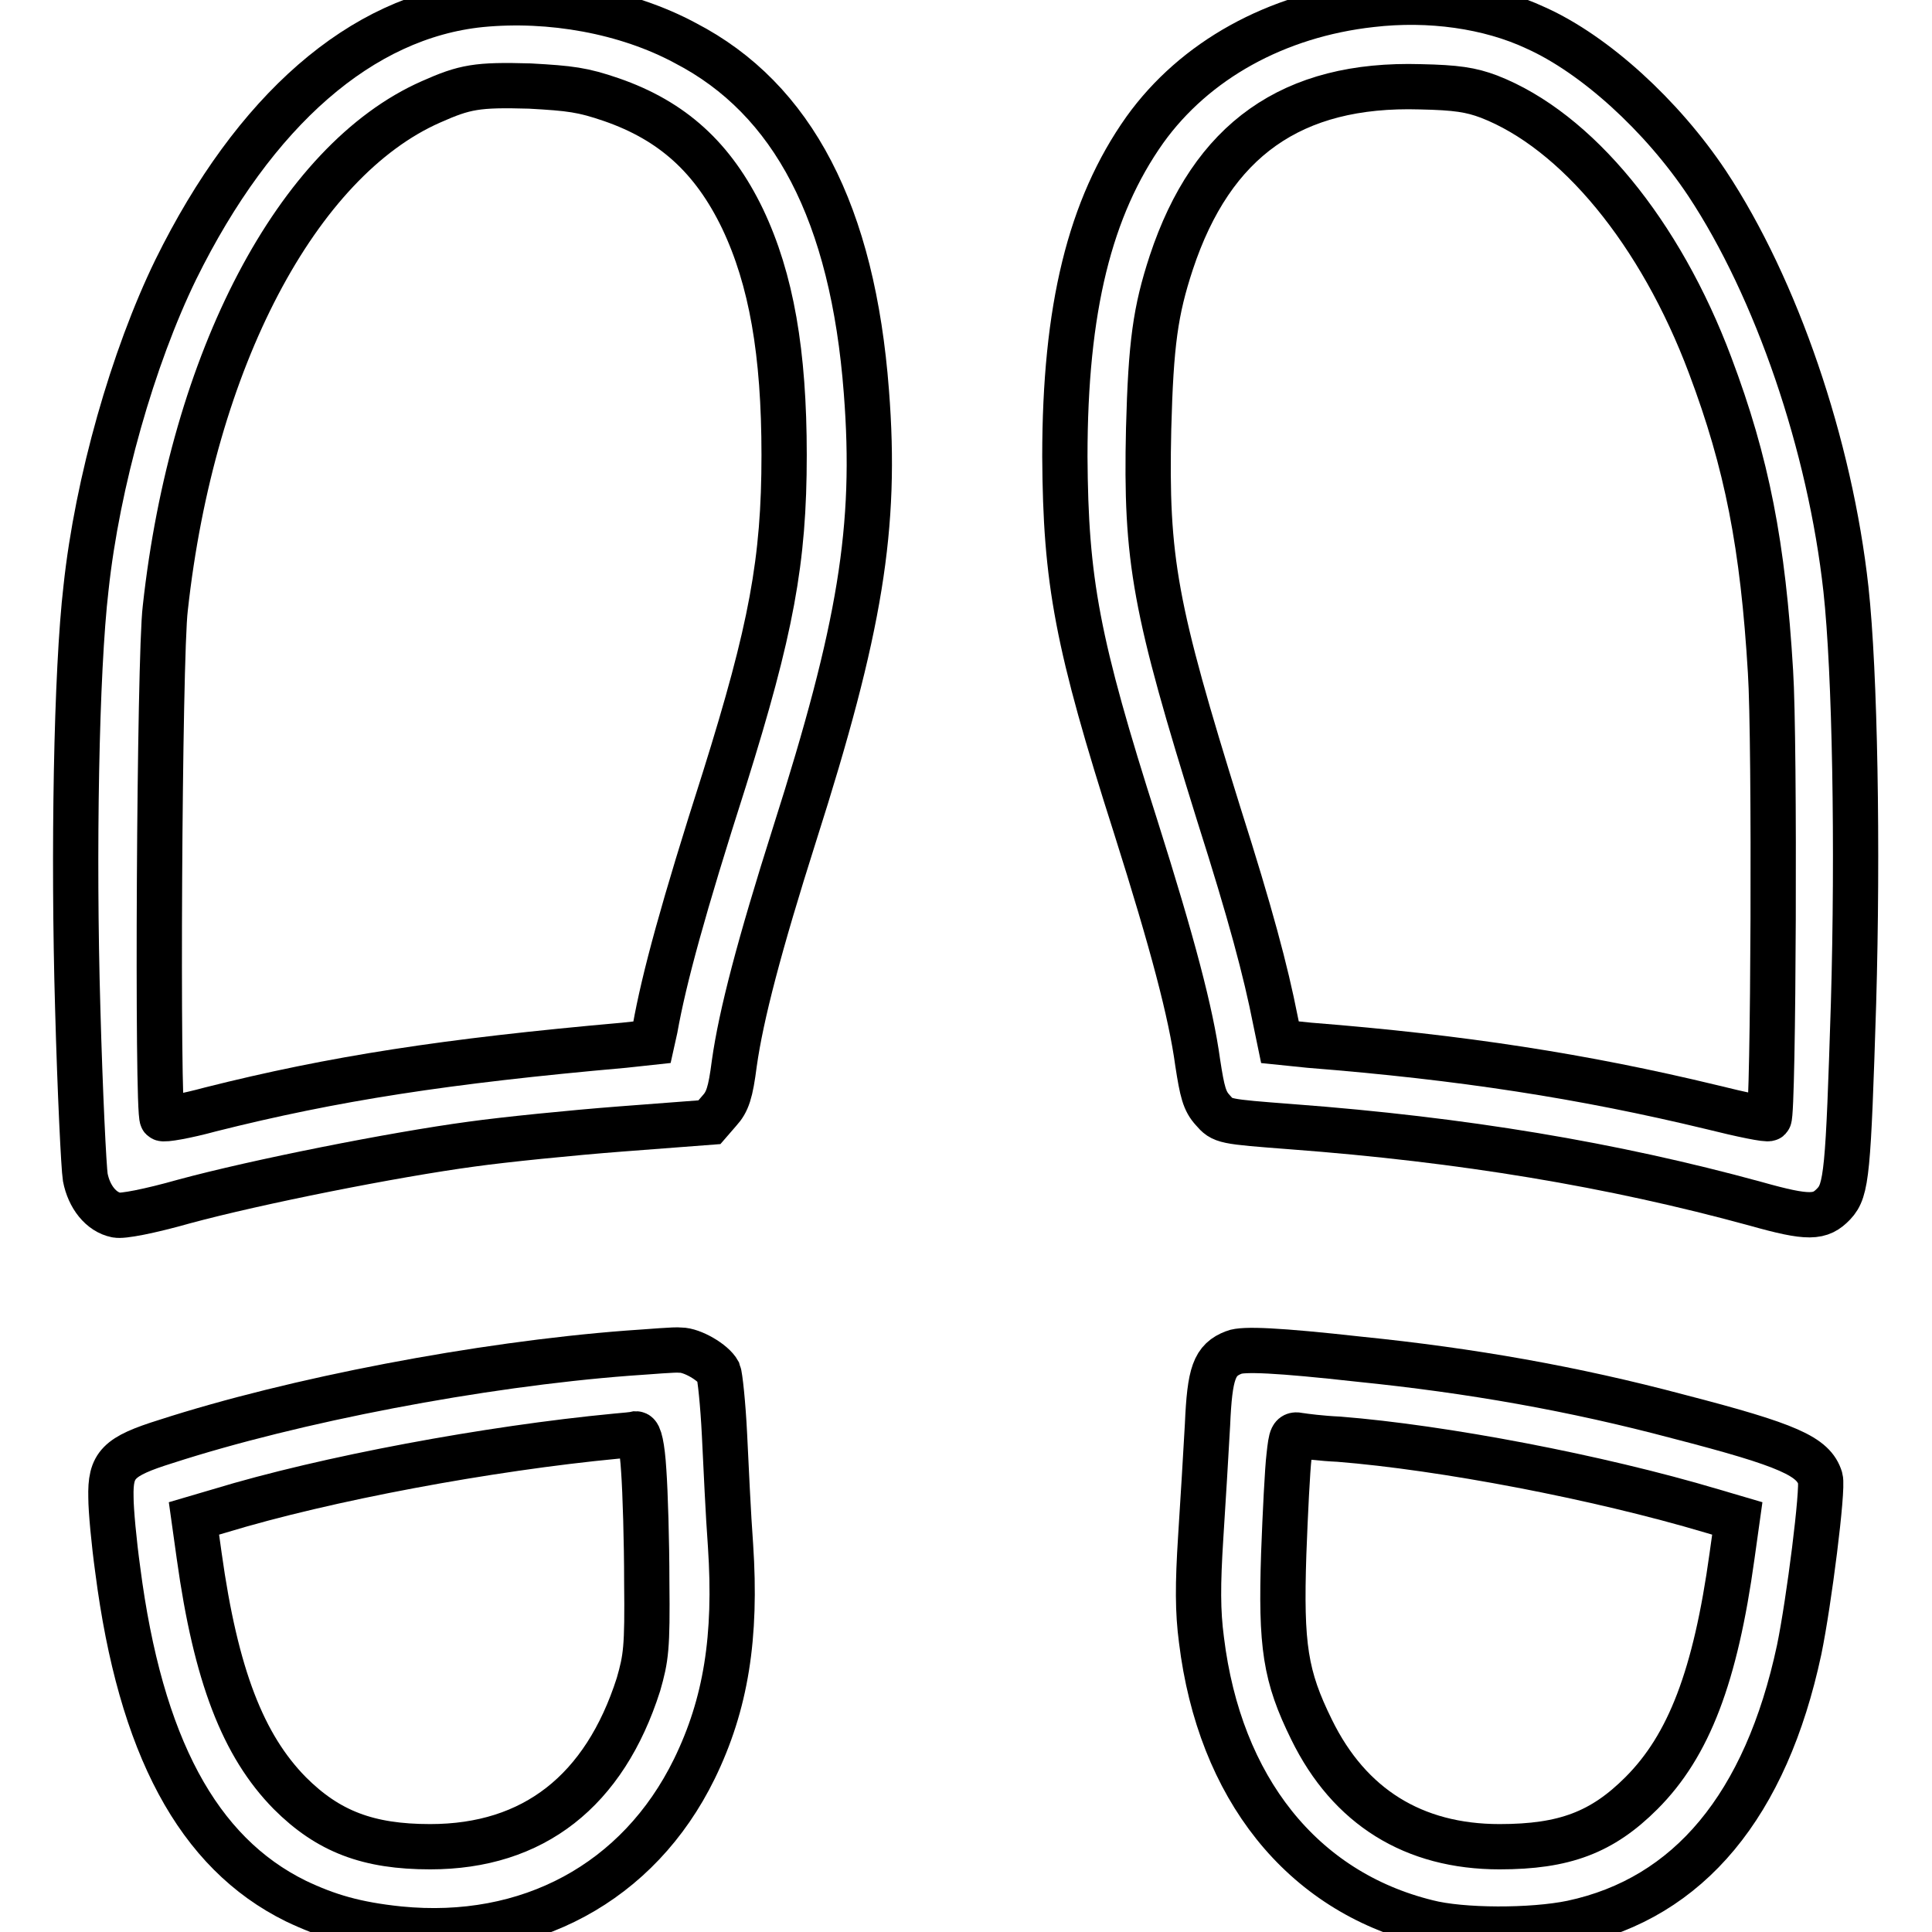
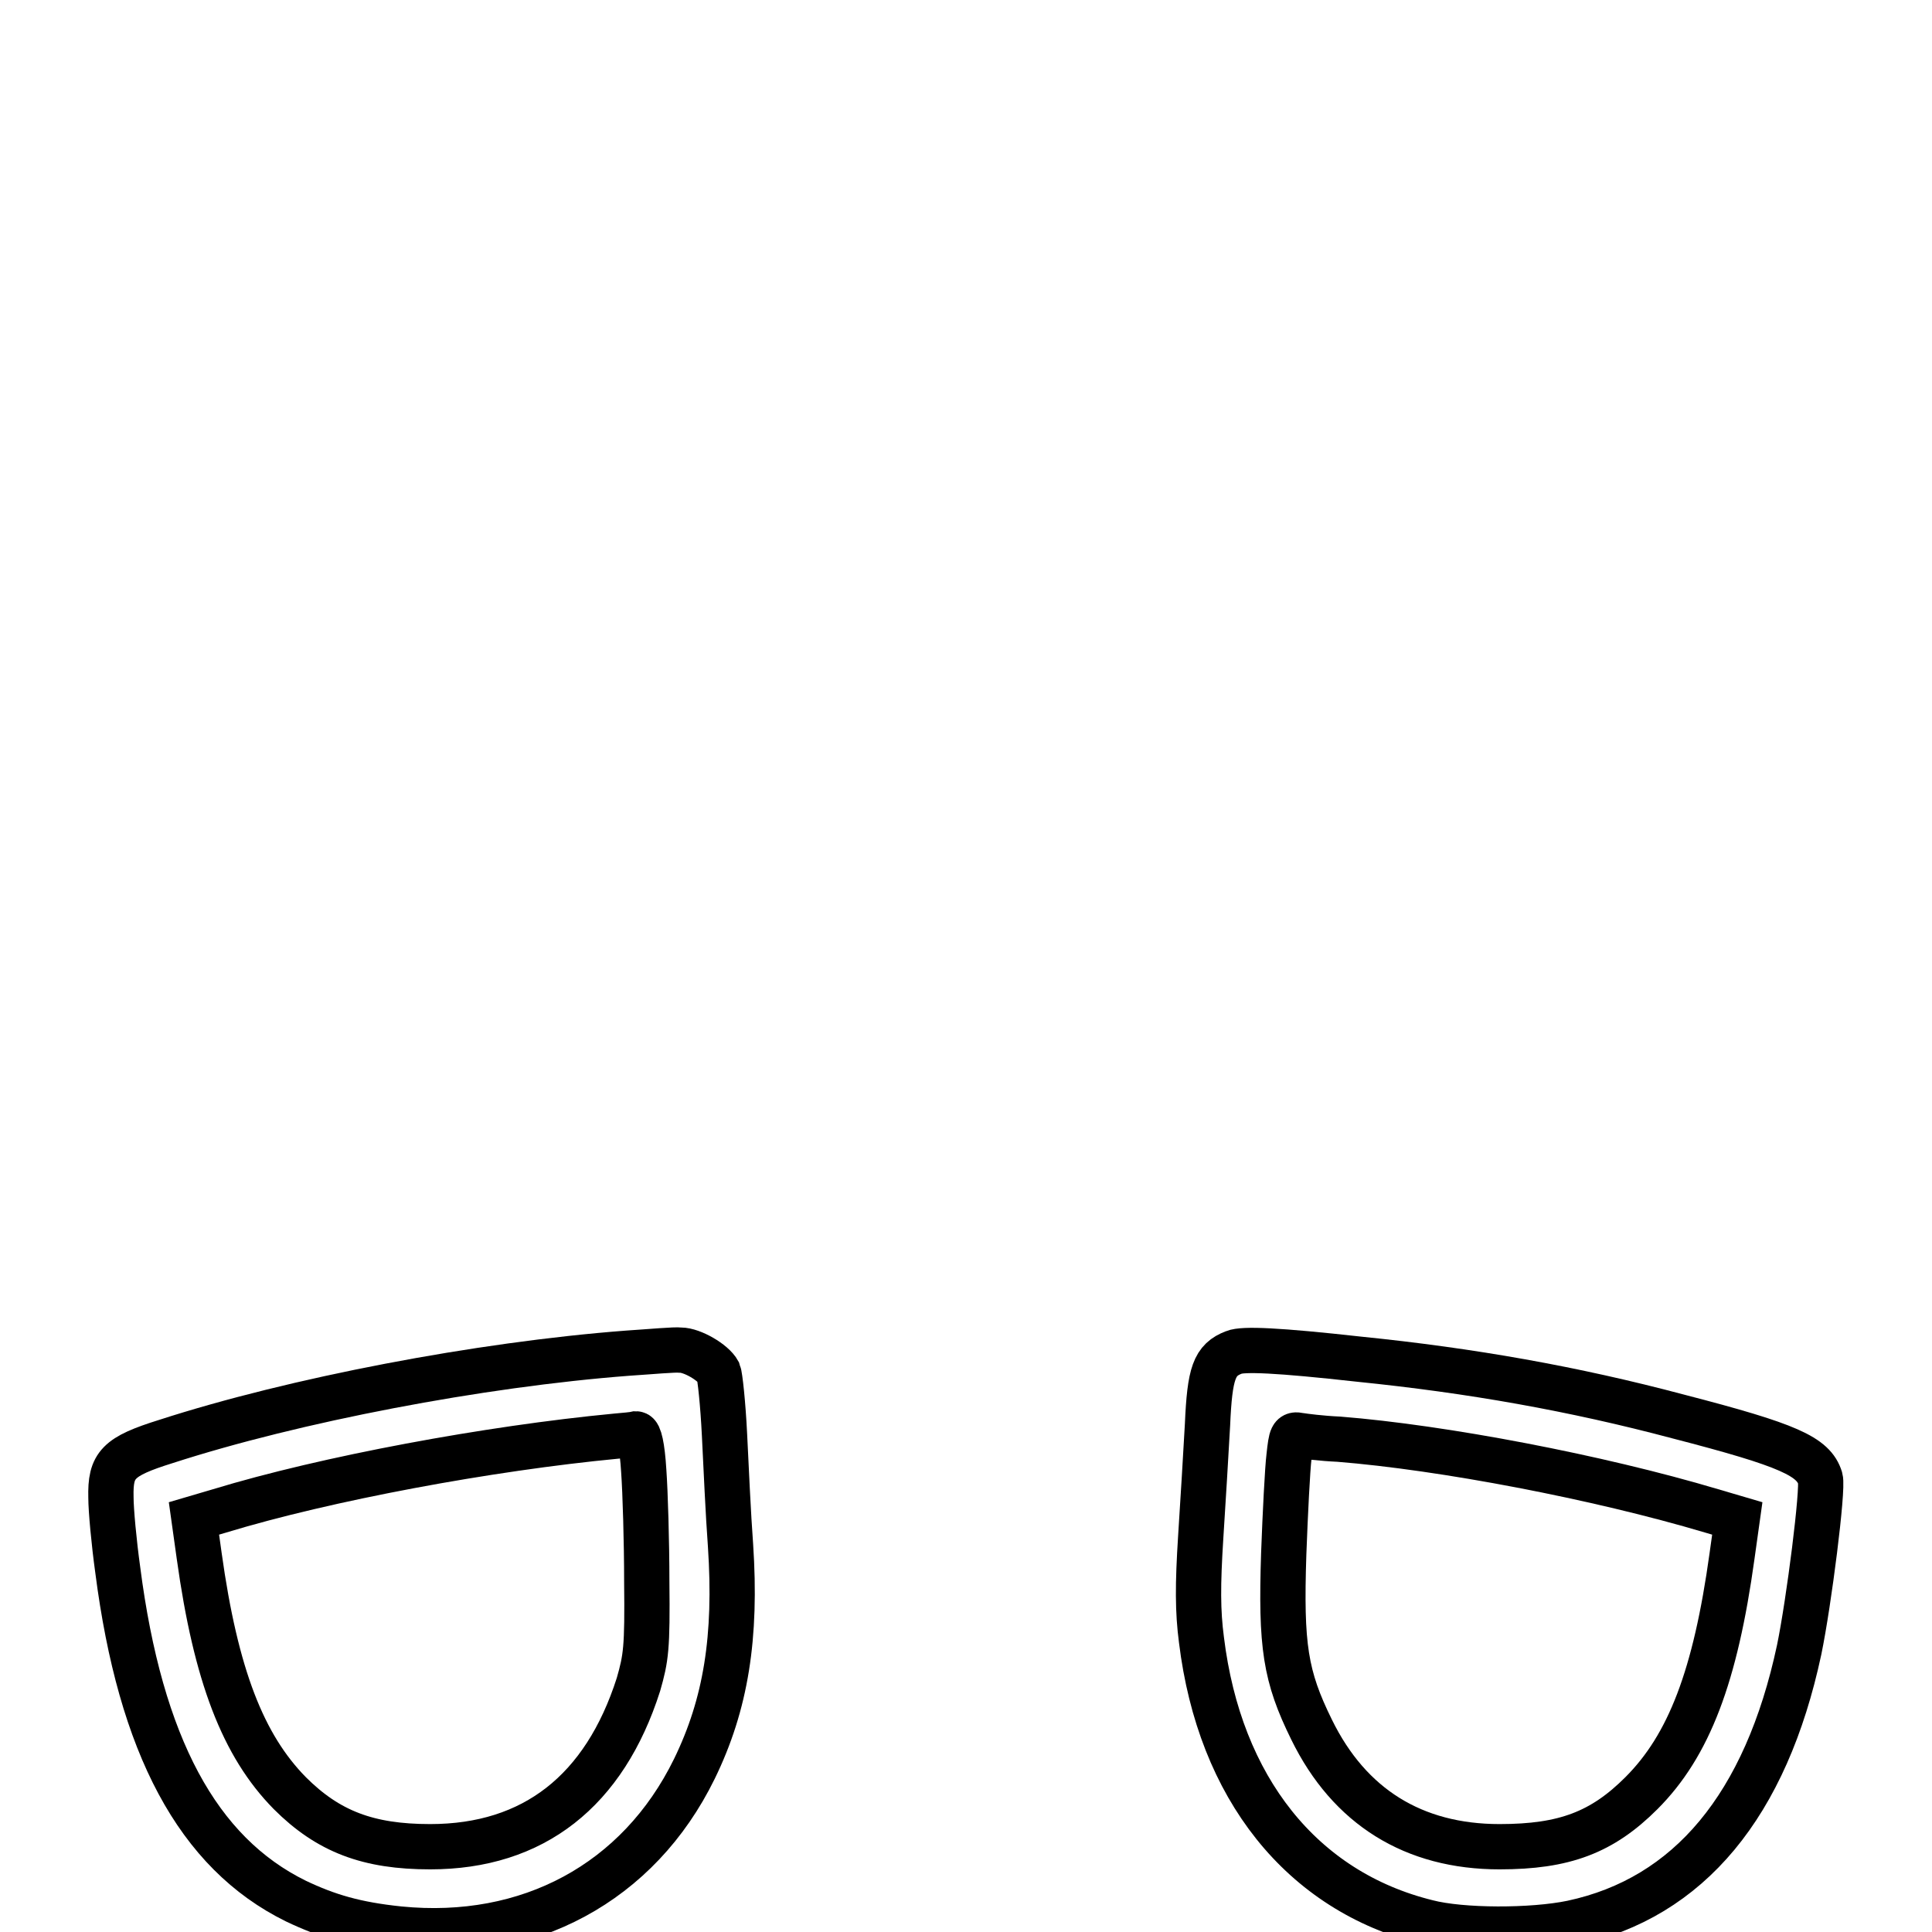
<svg xmlns="http://www.w3.org/2000/svg" version="1.1" x="0px" y="0px" viewBox="0 0 256 256" enable-background="new 0 0 256 256" xml:space="preserve">
  <g>
    <g>
      <g>
-         <path stroke-width="6" fill-opacity="0" stroke="#000000" d="M63.7,0.6c-15.8,1.6-30,14-40.4,35.1c-5.7,11.7-10.4,28.2-11.9,42.2C10.1,89,9.7,113,10.3,133.6c0.3,11.1,0.8,21.2,1,22.4c0.5,2.6,2.1,4.6,4.1,5c0.8,0.2,4.4-0.5,9-1.8c9.6-2.6,27.7-6.2,38.1-7.6c4.3-0.6,13.2-1.5,19.7-2l11.8-0.9l1.3-1.5c1.1-1.2,1.5-2.4,2-6.3c0.9-6.4,3.3-15.6,8-30.4c8.7-27.3,10.9-40.6,9.5-58.6c-1.8-23.6-9.7-38.8-24-46.2C83,1.5,72.9-0.3,63.7,0.6z M81,13.2C89.1,16,94.5,20.9,98.4,29c3.8,8,5.5,17.7,5.5,31.3c0,14-1.7,23.1-7.9,42.9c-5.5,17.2-8,26.4-9.2,33.1l-0.4,1.8l-3.7,0.4c-23.7,2.1-38.5,4.4-54.8,8.5c-3.3,0.9-6.2,1.4-6.4,1.2c-0.7-0.7-0.4-61.2,0.4-67.6c3.6-32.9,17.5-59.3,35.2-67.1c4.5-2,6.1-2.3,13.1-2.1C75.6,11.7,77.2,11.9,81,13.2z" />
-         <path stroke-width="6" fill-opacity="0" stroke="#000000" d="M181.7,0.6C169.1,2,158.3,8,151.7,17.2c-7.3,10.3-10.6,23.7-10.6,43.3c0.1,16.5,1.6,24.7,9.4,49.1c4.9,15.5,7.3,24.6,8.2,31.2c0.6,3.9,0.9,5.1,2,6.3c1.3,1.5,1.4,1.5,10.5,2.2c22.6,1.7,42.4,5,61.4,10.2c7.1,2,8.6,1.9,10.4,0c1.7-1.8,1.9-4.2,2.6-26.5c0.6-20.6,0.2-43.9-1-54.9c-2.1-19.1-9.2-39.9-18.4-53.8c-6-9-14.9-17.1-22.7-20.6C197.3,0.8,189.4-0.3,181.7,0.6z M197.3,12.8c11.6,4.5,22.7,18,29.3,35.6c4.9,13,7,23.9,8,40.6c0.6,9.1,0.4,58.6-0.2,59.2c-0.2,0.2-3.6-0.5-7.6-1.5c-17-4.1-33.1-6.6-53.3-8.2l-3.9-0.4l-0.6-2.9c-1.3-6.6-3.3-14.1-7.5-27.3c-8.5-27.3-9.7-33.6-9.3-51.1c0.3-11.3,0.9-15.6,3-22c5.4-16.3,16-23.8,33-23.3C193,11.6,194.9,11.9,197.3,12.8z" />
        <path stroke-width="6" fill-opacity="0" stroke="#000000" d="M83.2,179.3c-19.7,1.5-44.2,6.2-61.2,11.7c-6.4,2-7.4,3.1-7.3,7.4c0,1.7,0.4,6,0.9,9.6c3,23.3,10.6,37.5,23.6,43.9c4.2,2,7.9,3.1,13.7,3.7c17.1,1.7,31.7-6.1,39.1-21.2c4.2-8.6,5.6-17.5,4.8-29.6c-0.3-4-0.6-10.6-0.8-14.7c-0.2-4.1-0.6-7.8-0.8-8.3c-0.7-1.3-3.5-2.9-5-2.9C89.4,178.8,86.3,179.1,83.2,179.3z M85.3,194.9c0.2,2.8,0.4,9.4,0.4,14.7c0.1,8.8-0.1,10.1-1.1,13.6c-4.5,14.1-13.9,21.5-27.6,21.5c-8.2,0-13.5-2-18.6-7.1c-6.2-6.3-9.8-15.6-12-31.4l-0.7-5l3.4-1c14.1-4.3,35.7-8.3,52.5-9.9c1.1-0.1,2.3-0.2,2.7-0.3C84.7,190,85.1,191.6,85.3,194.9z" />
        <path stroke-width="6" fill-opacity="0" stroke="#000000" d="M163.5,179.2c-2.6,1-3.2,2.7-3.5,9.6c-0.2,3.6-0.6,10.3-0.9,14.9c-0.4,6.3-0.4,9.8,0.1,13.6c2.4,19.6,13.3,33.3,29.9,37.4c4.6,1.2,13.9,1.2,19.2,0.1c15.5-3.3,25.7-15.6,30.1-36.2c1.3-6.3,3.2-21.3,2.8-22.7c-0.9-2.9-4.1-4.4-18.8-8.2c-13.9-3.7-27.5-6.1-42.3-7.6C169.3,178.9,164.7,178.7,163.5,179.2z M177.4,190.7c13.8,1.1,34.3,5,49.4,9.5l3.4,1l-0.7,5c-2.2,15.9-5.7,25.1-12,31.4c-5.2,5.2-10.2,7.1-18.8,7.1c-11.4,0-19.9-5.3-24.9-15.5c-3.5-7.1-4.1-11.1-3.7-23.3c0.2-5.4,0.5-11.3,0.7-12.9c0.3-2.8,0.4-3,1.4-2.8C172.8,190.3,175.1,190.6,177.4,190.7z" />
      </g>
    </g>
  </g>
</svg>